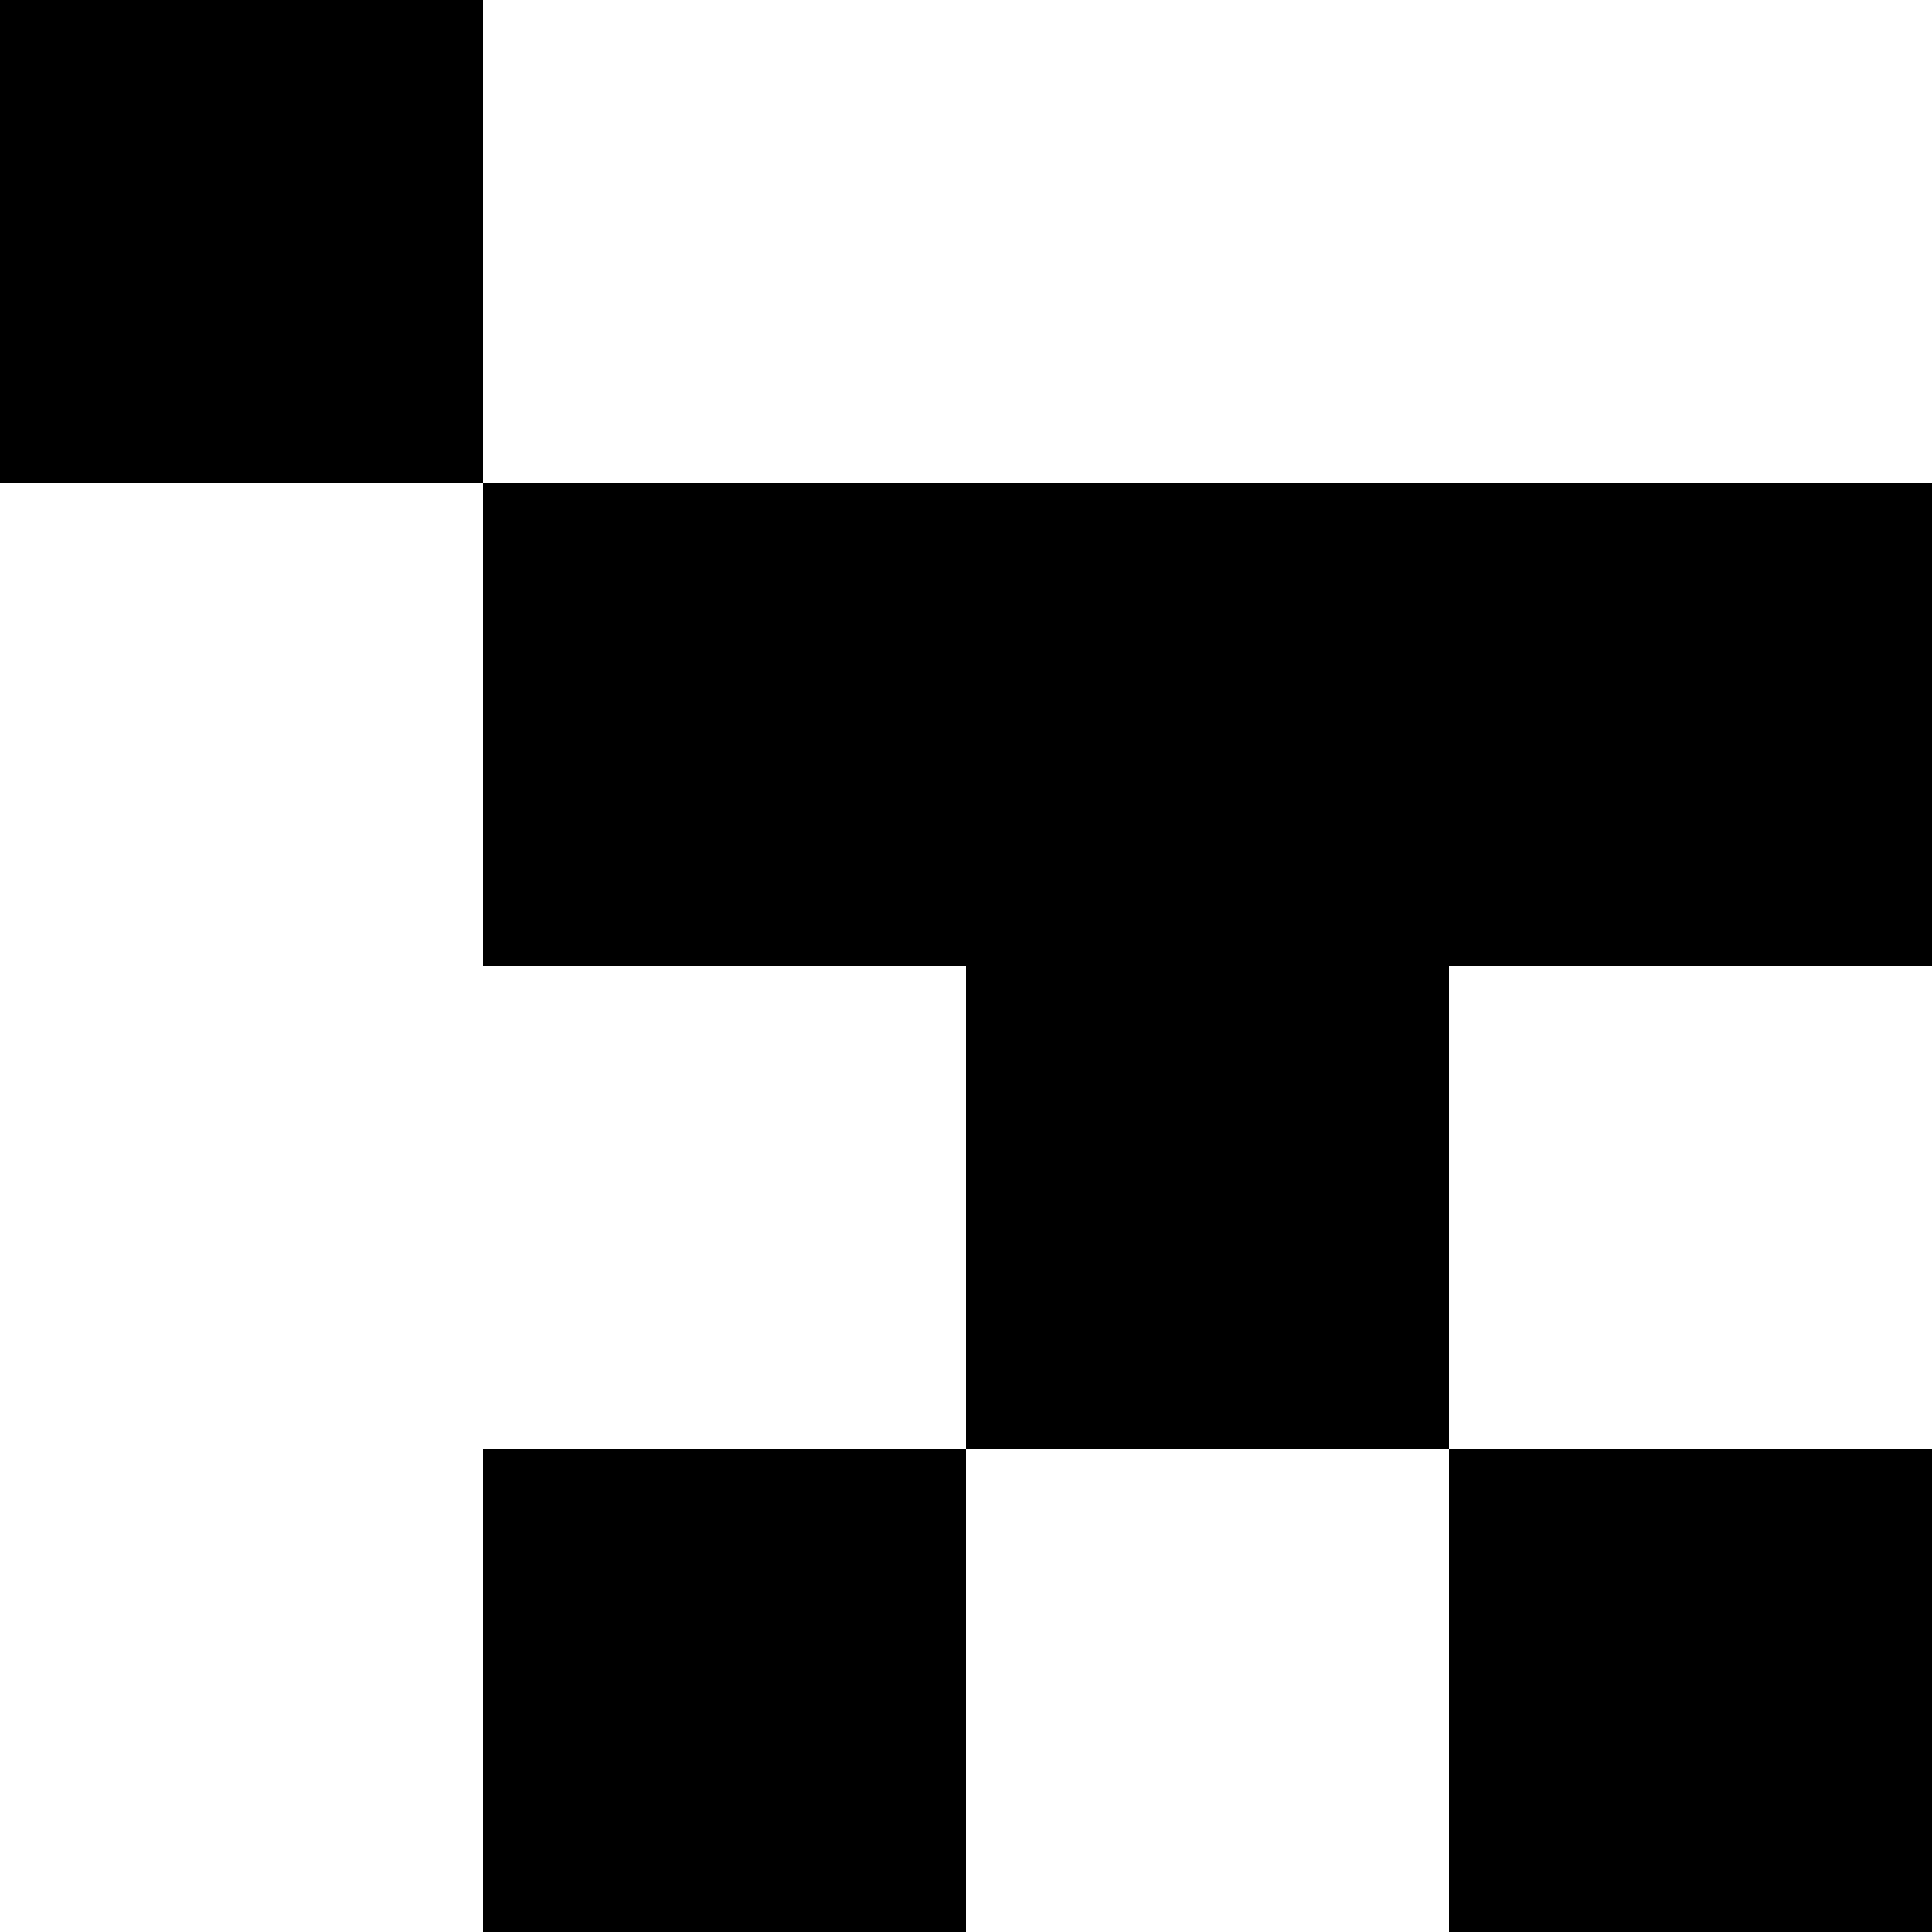
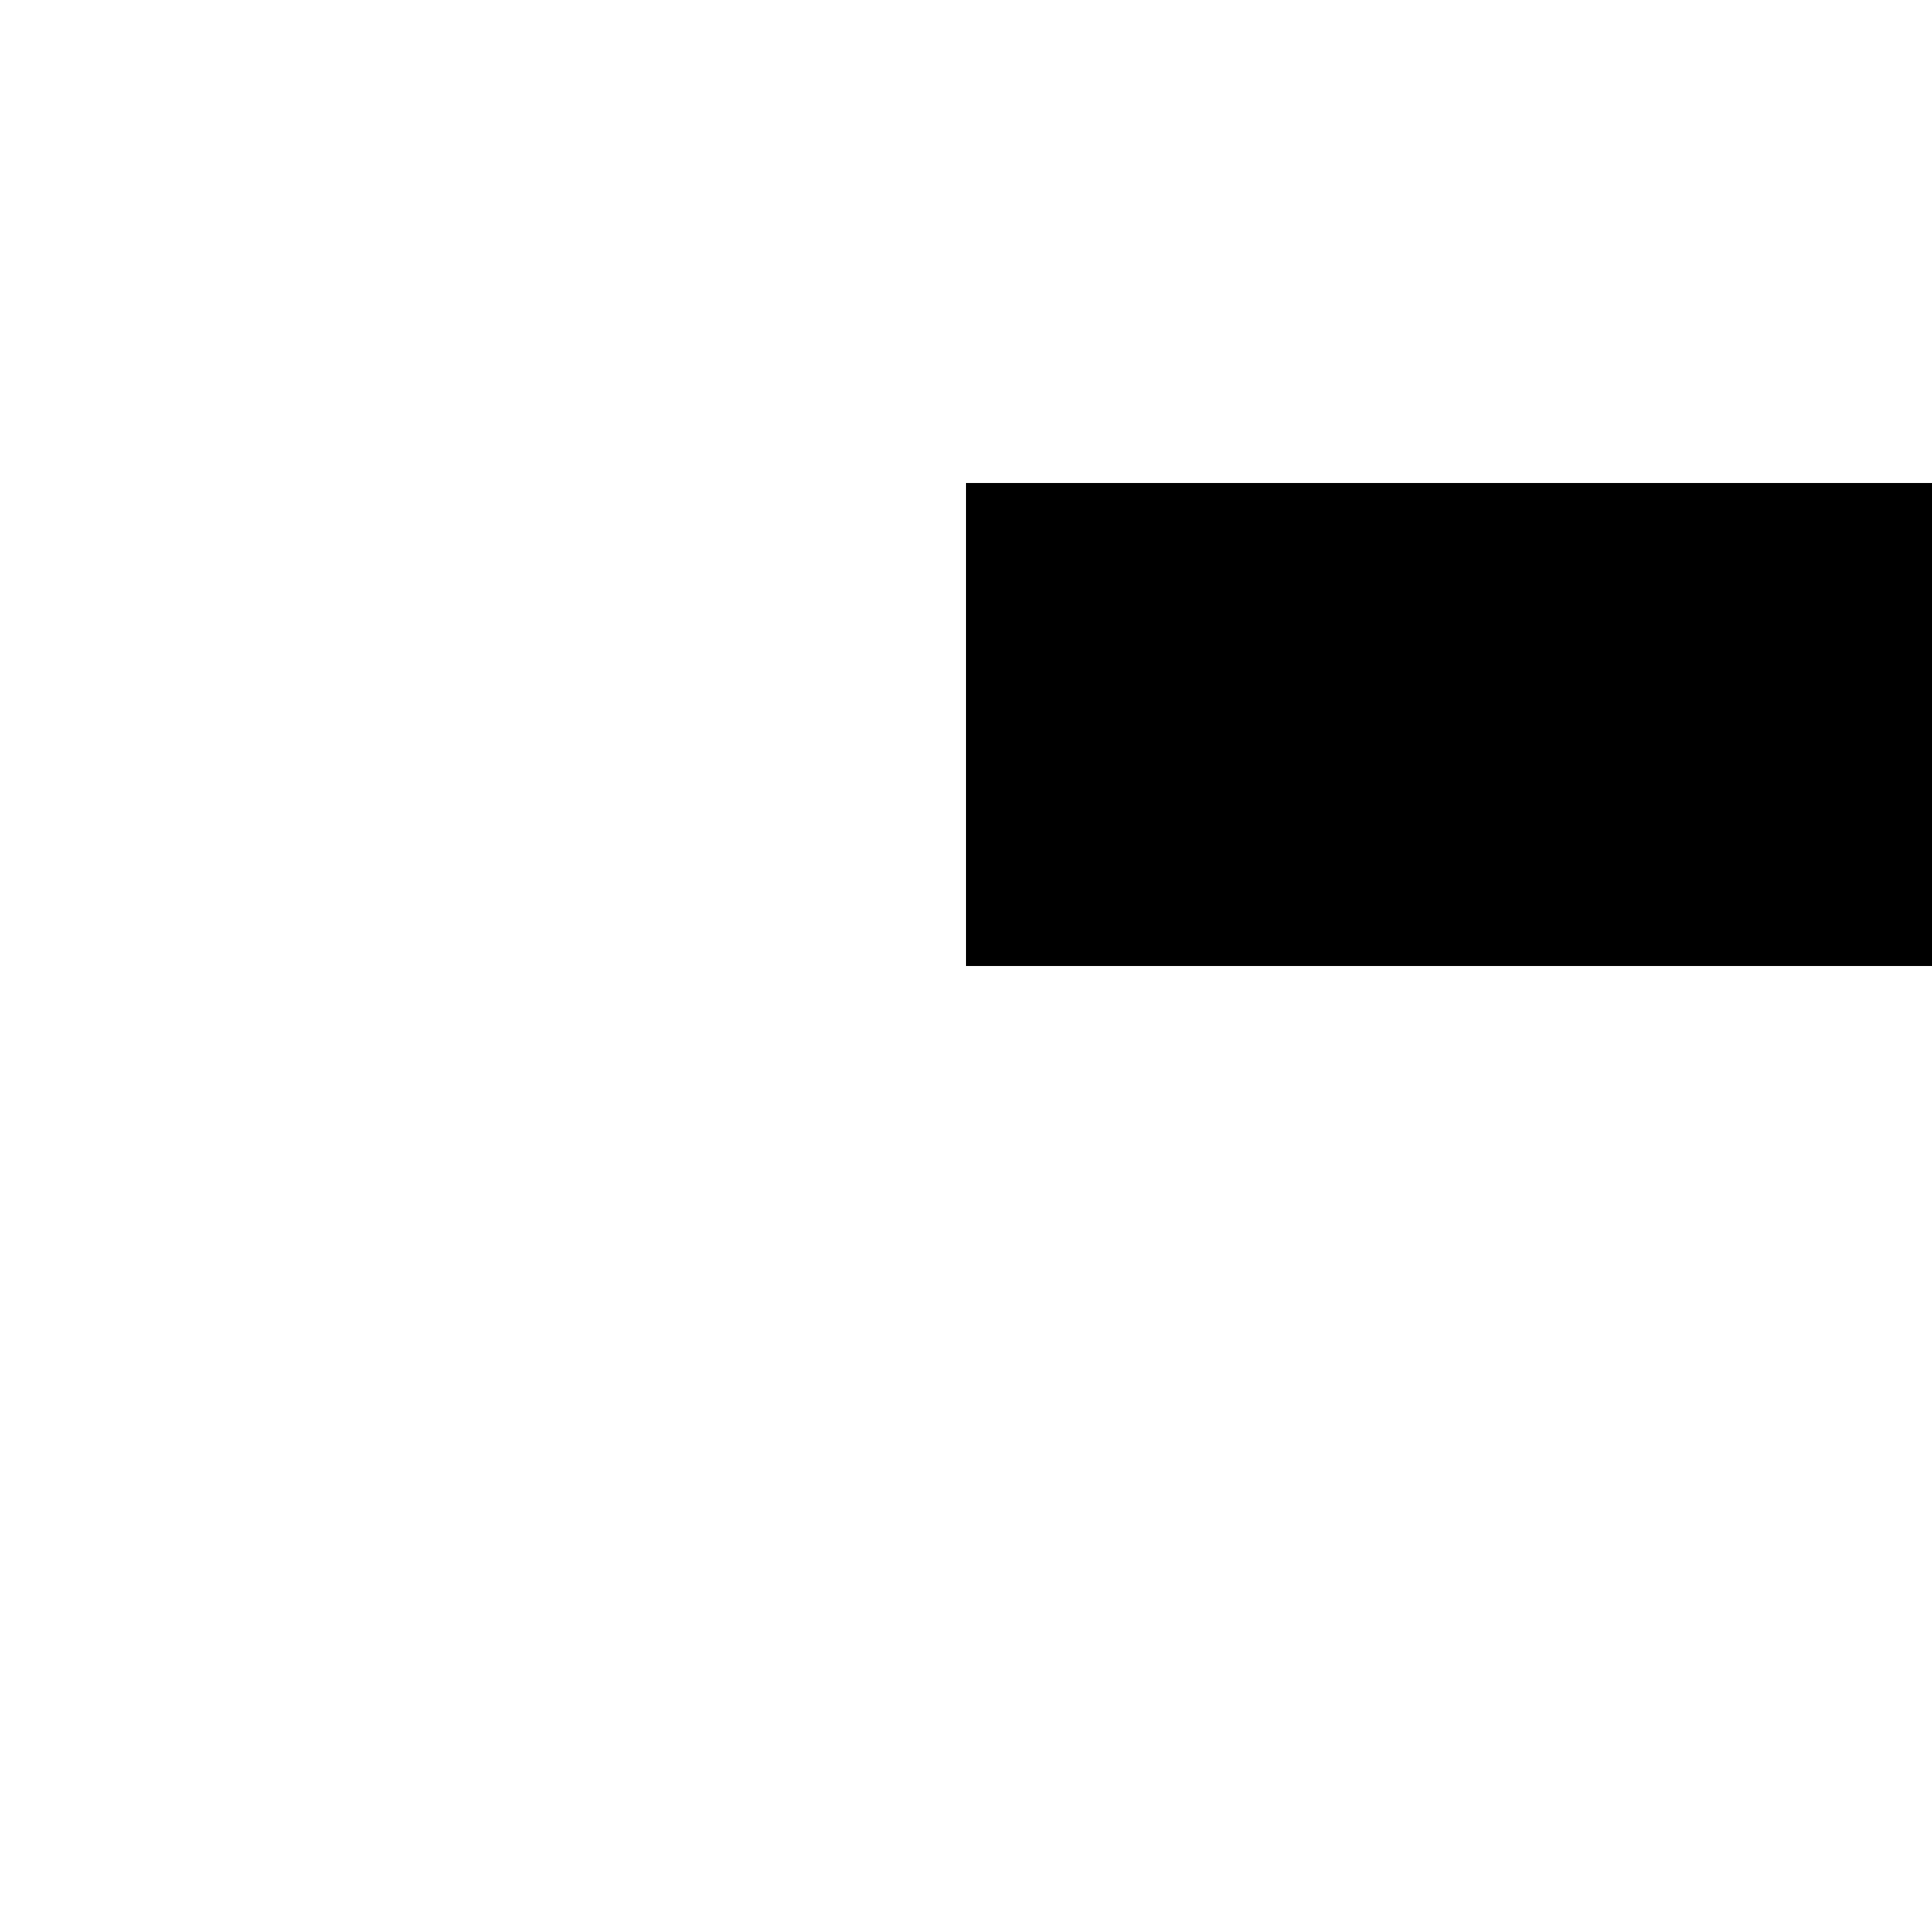
<svg xmlns="http://www.w3.org/2000/svg" width="32" height="32" viewBox="0 0 32 32" fill="none">
  <g clip-path="url(#clip0_5632_2686)">
-     <rect width="8" height="8" fill="#A9A8A2" style="fill:#A9A8A2;fill:color(display-p3 0.663 0.659 0.635);fill-opacity:1;" />
    <rect x="16" y="8" width="8" height="8" fill="#A9A8A2" style="fill:#A9A8A2;fill:color(display-p3 0.663 0.659 0.635);fill-opacity:1;" />
    <rect x="24" y="8" width="8" height="8" fill="#A9A8A2" style="fill:#A9A8A2;fill:color(display-p3 0.663 0.659 0.635);fill-opacity:1;" />
-     <rect x="8" y="8" width="8" height="8" fill="#A9A8A2" style="fill:#A9A8A2;fill:color(display-p3 0.663 0.659 0.635);fill-opacity:1;" />
-     <rect x="16" y="16" width="8" height="8" fill="#A9A8A2" style="fill:#A9A8A2;fill:color(display-p3 0.663 0.659 0.635);fill-opacity:1;" />
-     <rect x="8" y="24" width="8" height="8" fill="#A9A8A2" style="fill:#A9A8A2;fill:color(display-p3 0.663 0.659 0.635);fill-opacity:1;" />
-     <rect x="24" y="24" width="8" height="8" fill="#A9A8A2" style="fill:#A9A8A2;fill:color(display-p3 0.663 0.659 0.635);fill-opacity:1;" />
  </g>
  <defs>
    <clipPath id="clip0_5632_2686">
      <rect width="32" height="32" fill="white" style="fill:white;fill-opacity:1;" />
    </clipPath>
  </defs>
</svg>